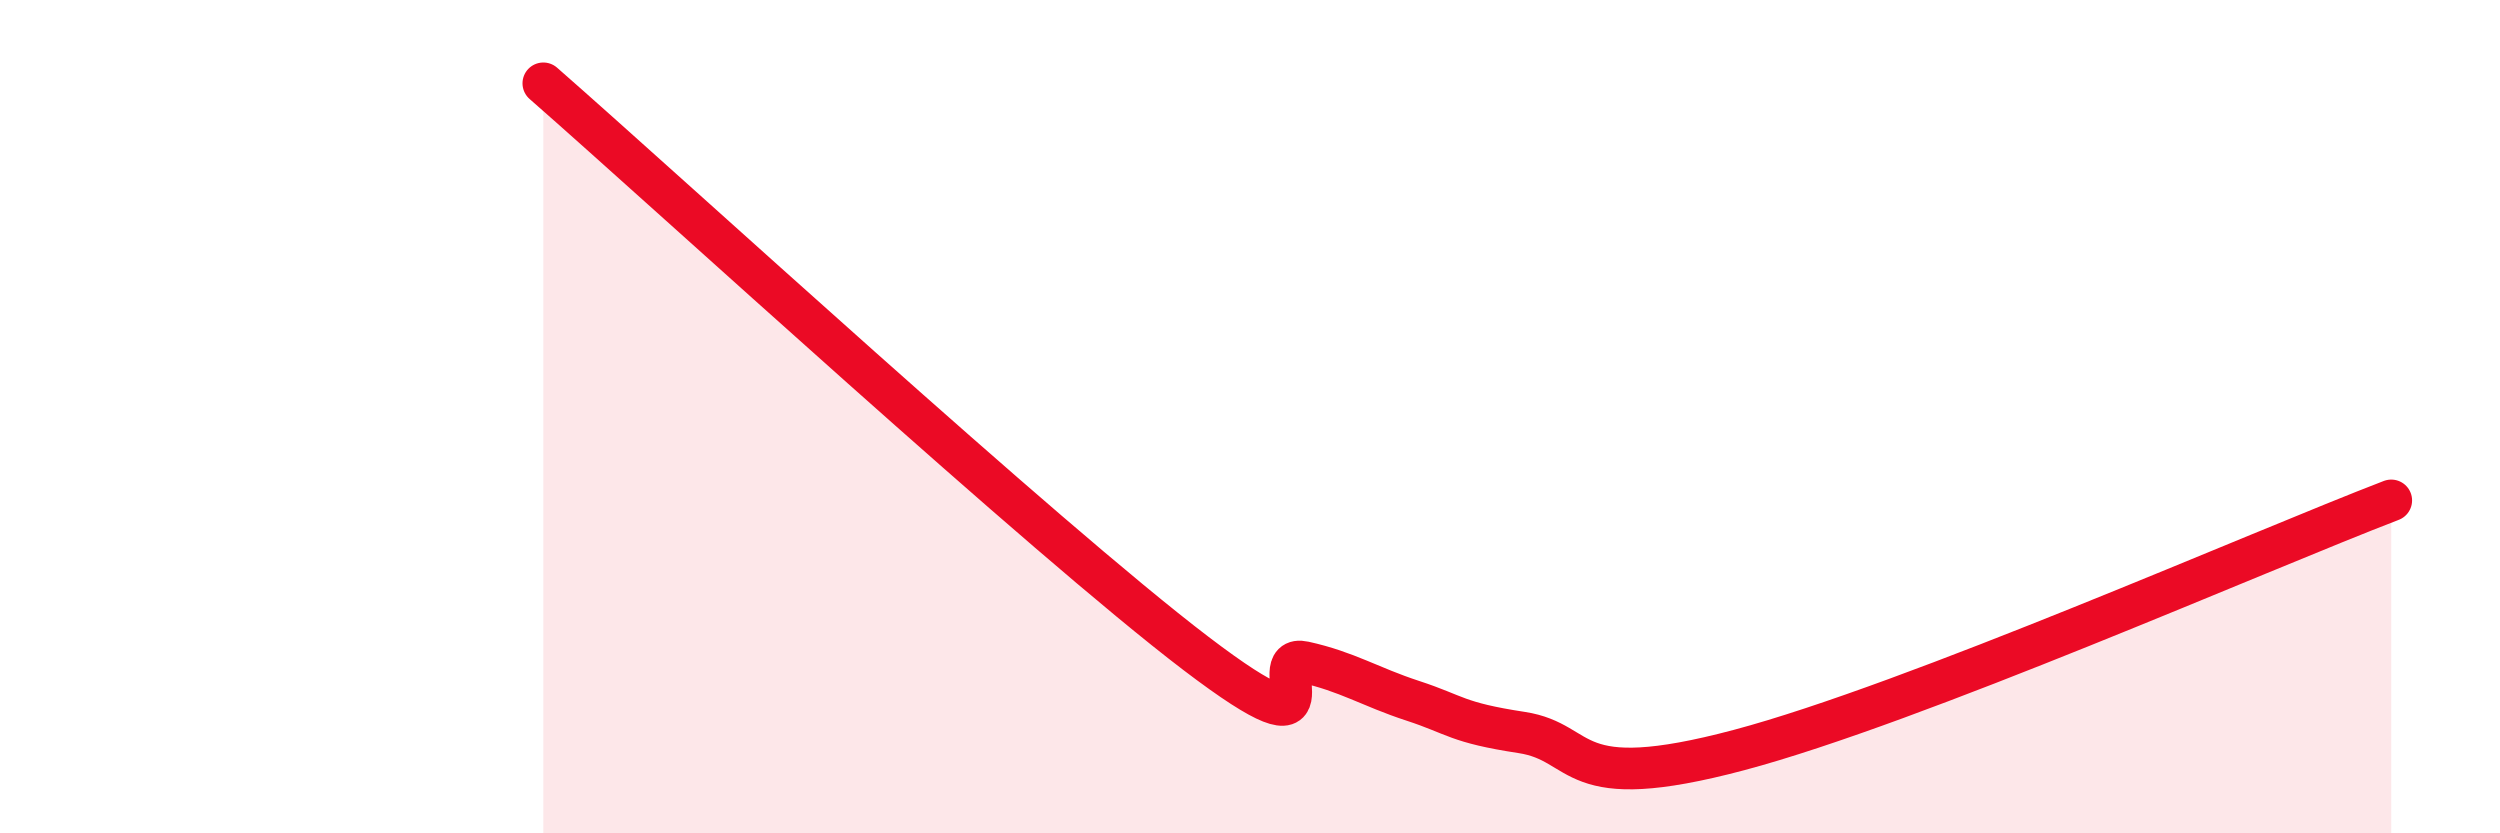
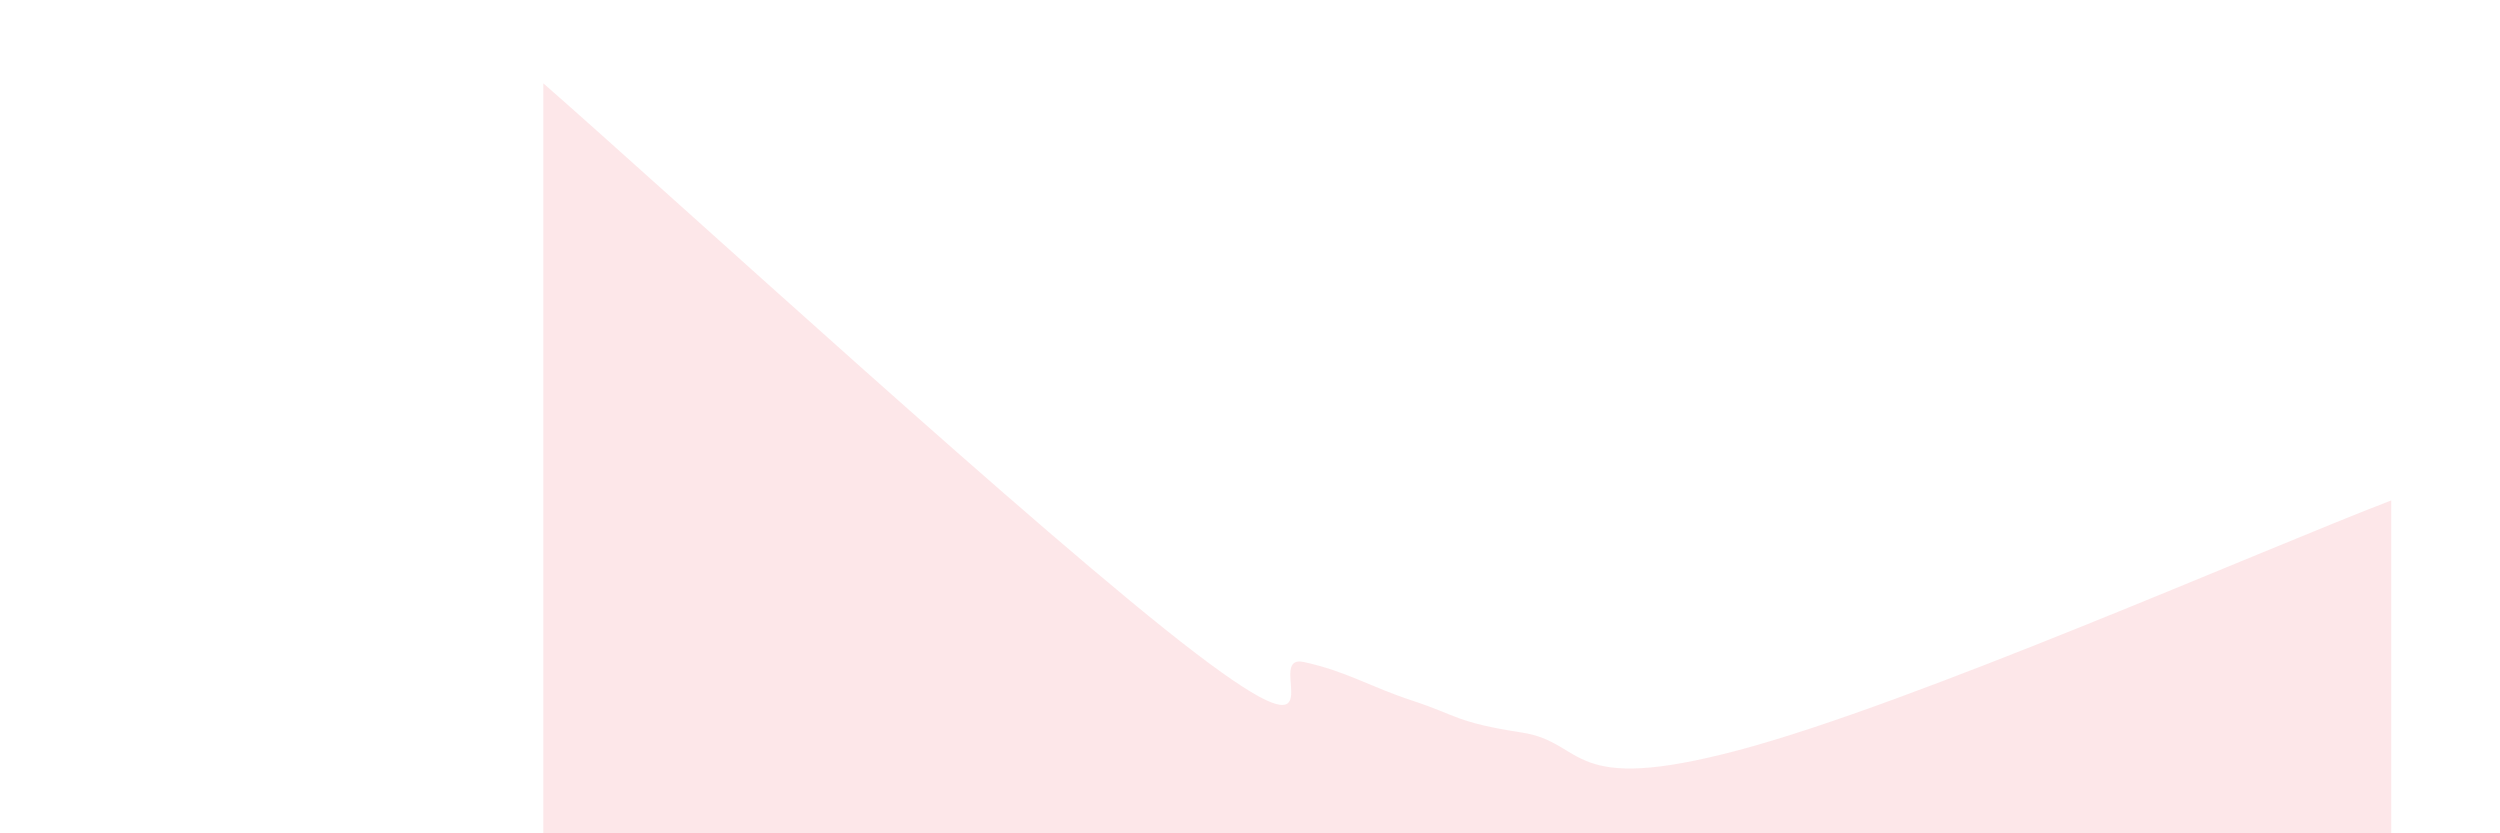
<svg xmlns="http://www.w3.org/2000/svg" width="60" height="20" viewBox="0 0 60 20">
  <path d="M 13.04,2 C 16.17,4.74 25.05,12.9 28.7,15.68 C 32.35,18.46 30.26,15.66 31.3,15.89 C 32.34,16.12 32.87,16.48 33.91,16.82 C 34.95,17.16 34.95,17.34 36.52,17.58 C 38.09,17.82 37.57,19.11 41.74,18 C 45.91,16.89 54.26,13.21 57.39,12.01L57.39 20L13.04 20Z" fill="#EB0A25" opacity="0.1" stroke-linecap="round" stroke-linejoin="round" />
-   <path d="M 13.04,2 C 16.17,4.74 25.05,12.9 28.7,15.68 C 32.35,18.46 30.26,15.66 31.3,15.89 C 32.34,16.12 32.87,16.48 33.91,16.82 C 34.95,17.16 34.95,17.34 36.52,17.58 C 38.09,17.82 37.57,19.11 41.74,18 C 45.91,16.89 54.26,13.21 57.39,12.01" stroke="#EB0A25" stroke-width="1" fill="none" stroke-linecap="round" stroke-linejoin="round" />
</svg>